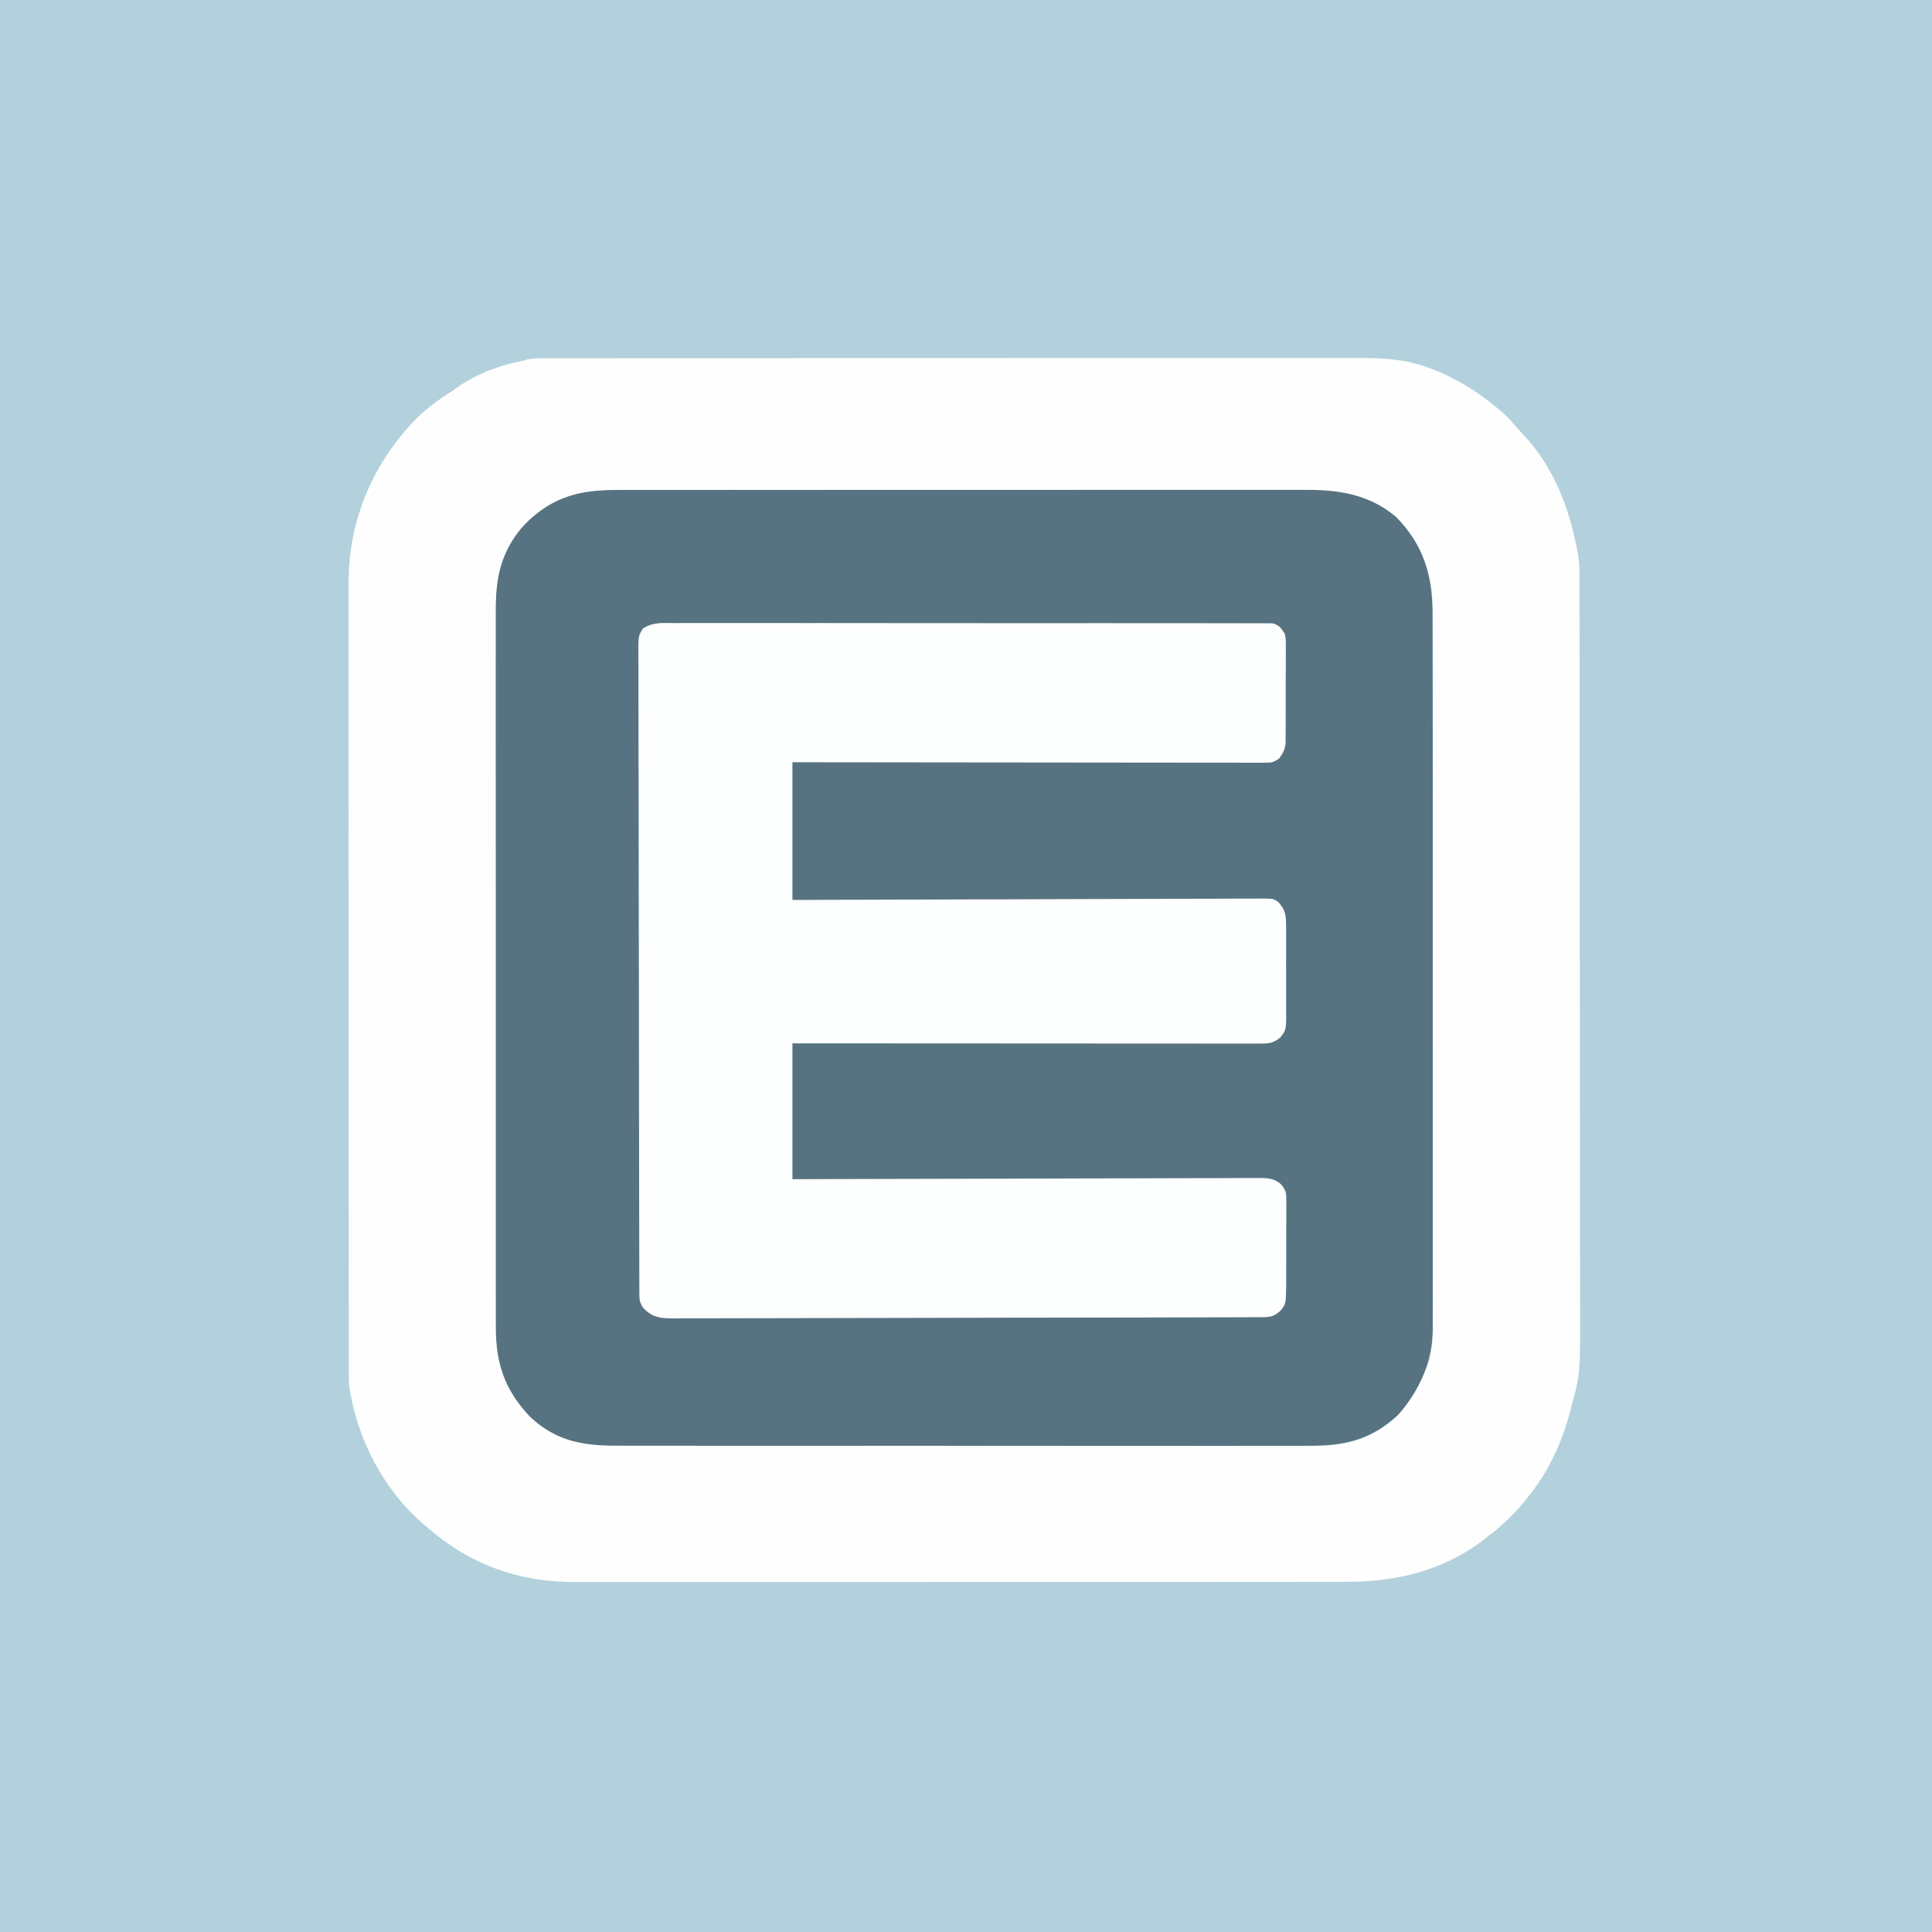
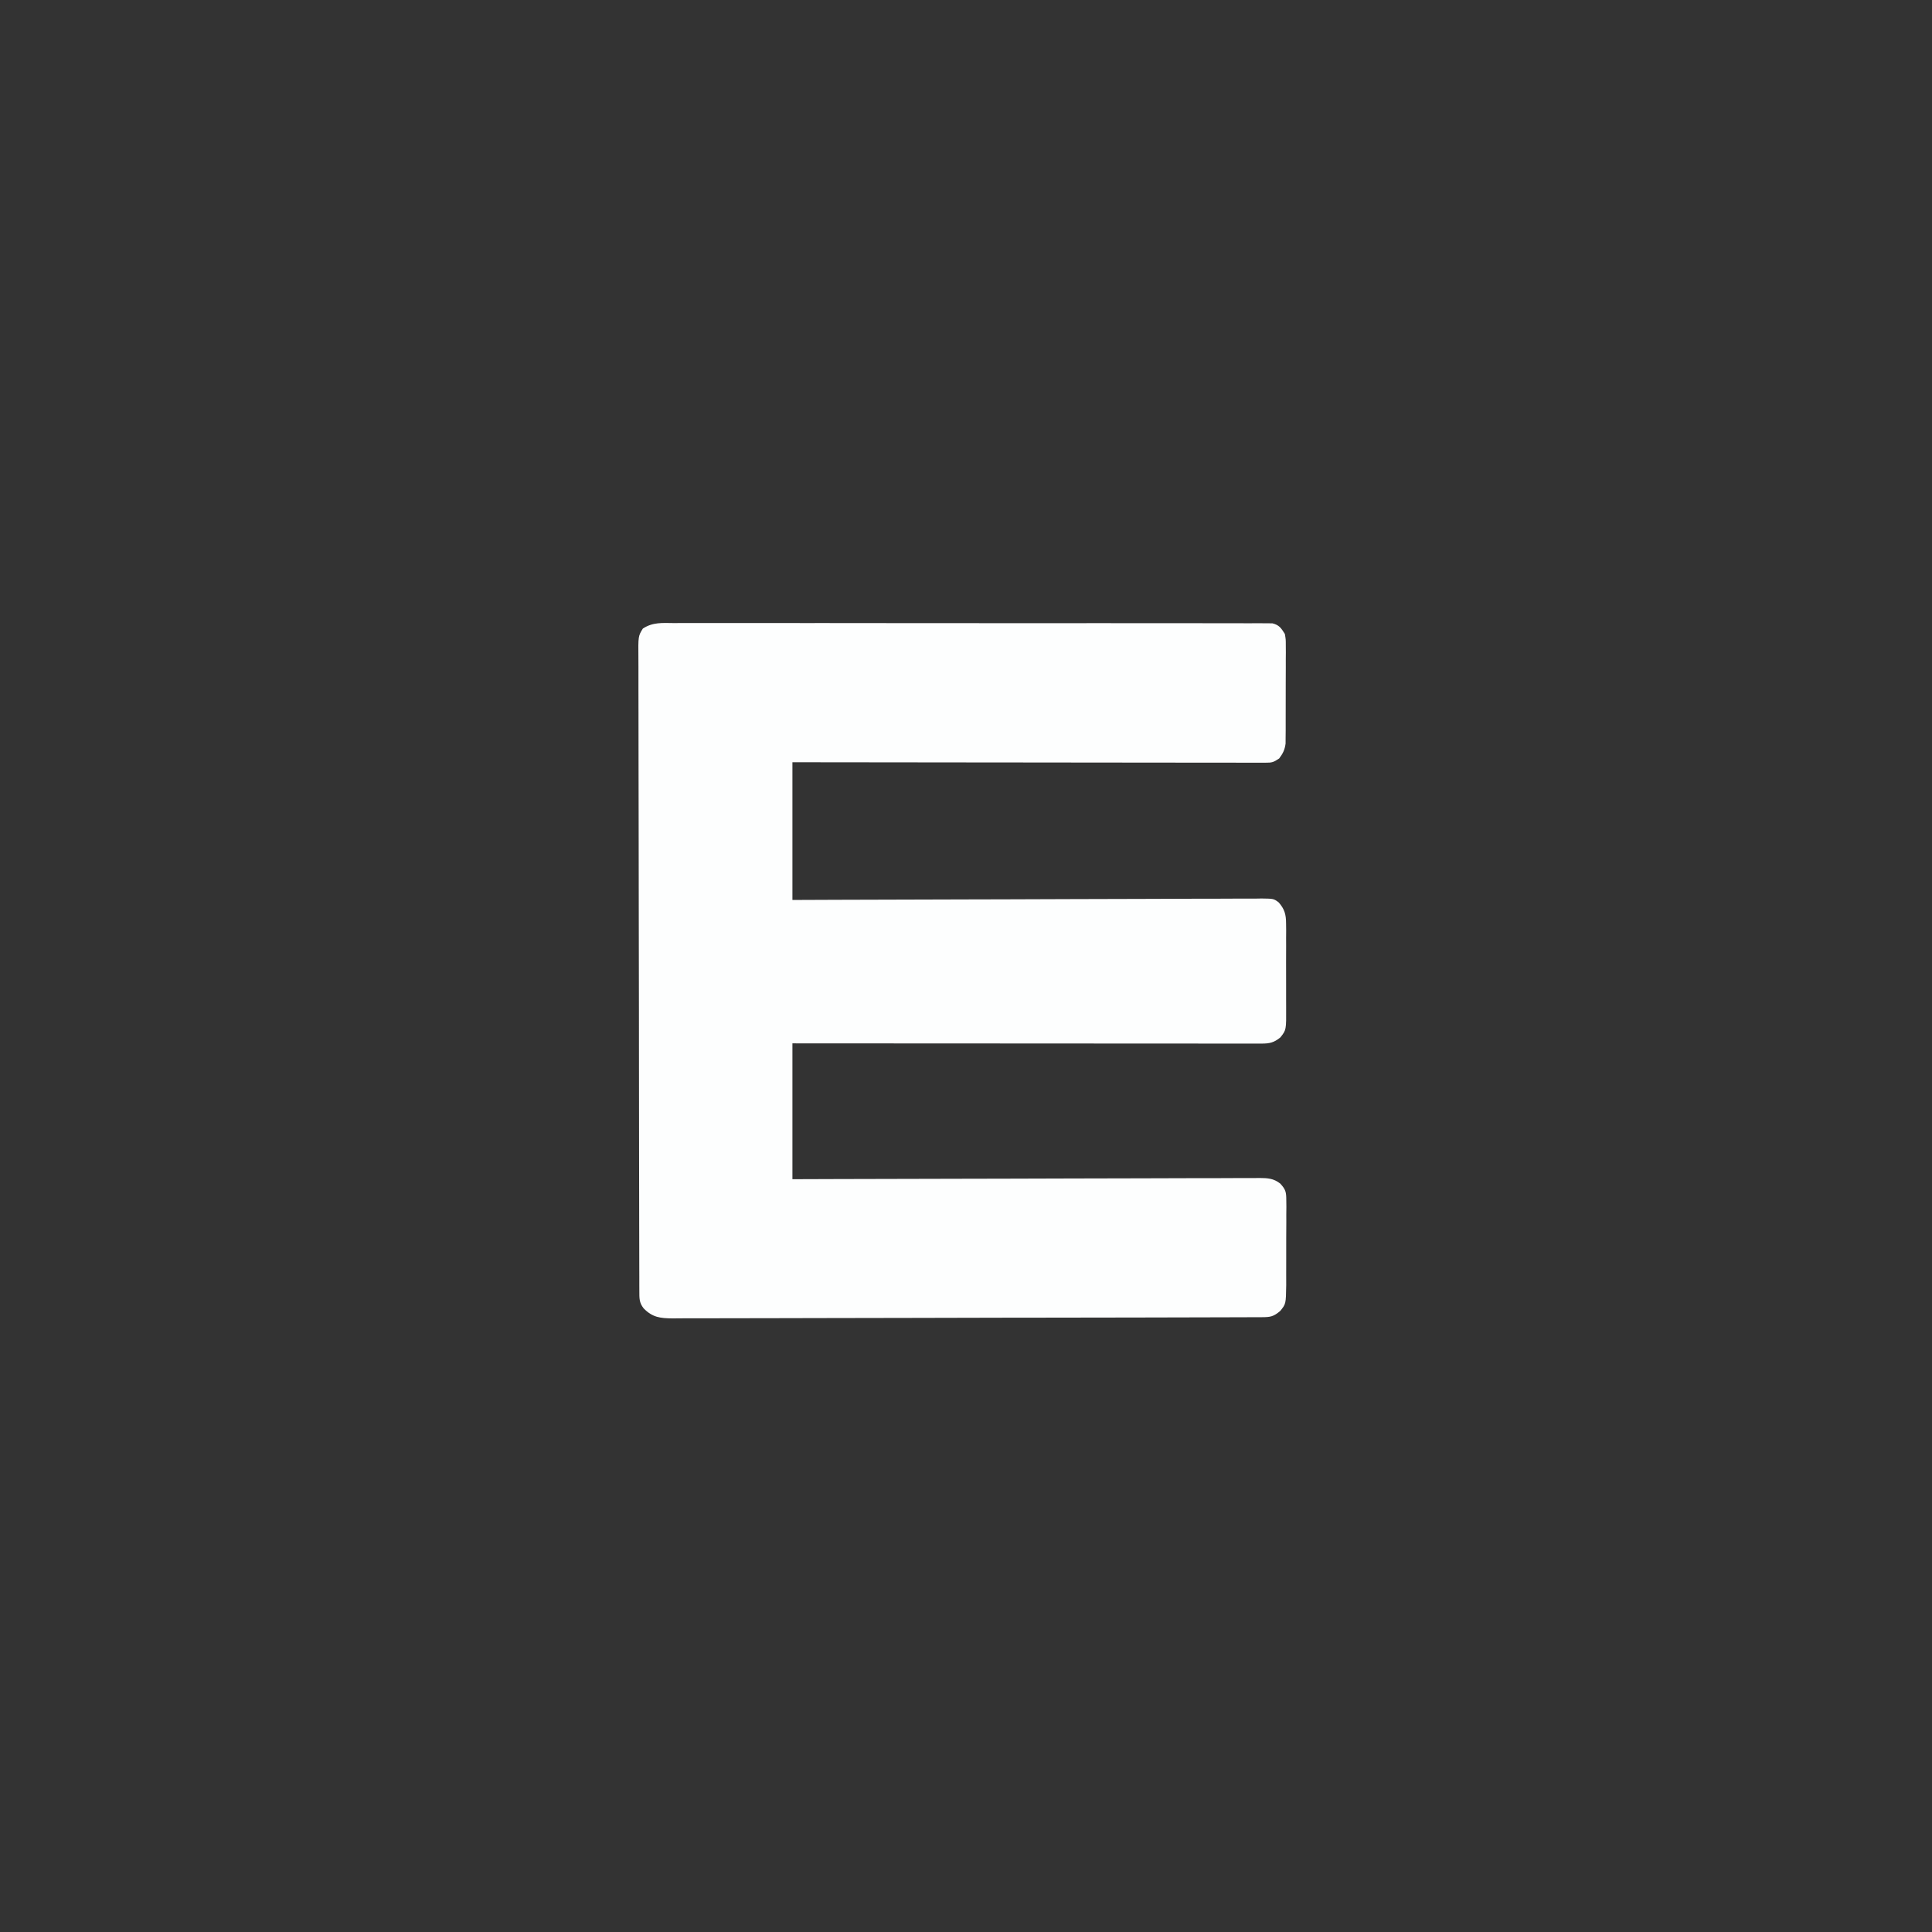
<svg xmlns="http://www.w3.org/2000/svg" version="1.1" width="1024" height="1024">
  <rect width="100%" height="100%" fill="#333333" stroke="none" />
-   <path d="M0 0 C337.92 0 675.84 0 1024 0 C1024 337.92 1024 675.84 1024 1024 C686.08 1024 348.16 1024 0 1024 C0 686.08 0 348.16 0 0 Z " fill="#B3D1DC" transform="translate(0,0)" />
-   <path d="M0 0 C1.631 -0.004 3.261 -0.008 4.892 -0.014 C9.354 -0.026 13.815 -0.026 18.277 -0.023 C23.096 -0.023 27.916 -0.034 32.735 -0.043 C42.171 -0.06 51.606 -0.066 61.042 -0.067 C68.715 -0.068 76.388 -0.072 84.061 -0.078 C105.835 -0.096 127.608 -0.105 149.382 -0.103 C151.141 -0.103 151.141 -0.103 152.936 -0.103 C154.111 -0.103 155.285 -0.103 156.495 -0.103 C175.521 -0.102 194.547 -0.121 213.573 -0.149 C233.127 -0.178 252.682 -0.192 272.236 -0.19 C283.206 -0.19 294.177 -0.195 305.148 -0.217 C314.49 -0.235 323.832 -0.239 333.174 -0.226 C337.935 -0.219 342.697 -0.219 347.458 -0.236 C351.827 -0.252 356.195 -0.249 360.564 -0.232 C362.135 -0.229 363.705 -0.232 365.276 -0.243 C382.753 -0.36 399.745 2.882 412.969 15.24 C427.142 30.344 431.179 46.55 431.146 66.624 C431.15 68.292 431.155 69.959 431.161 71.627 C431.176 76.195 431.177 80.764 431.177 85.332 C431.179 90.265 431.192 95.197 431.203 100.13 C431.226 110.909 431.234 121.688 431.239 132.467 C431.242 139.202 431.249 145.936 431.256 152.671 C431.275 171.329 431.292 189.987 431.295 208.646 C431.295 209.839 431.295 211.032 431.295 212.262 C431.296 214.681 431.296 217.1 431.296 219.519 C431.297 220.719 431.297 221.92 431.297 223.157 C431.297 224.96 431.297 224.96 431.298 226.8 C431.301 246.276 431.328 265.752 431.365 285.229 C431.404 305.24 431.423 325.252 431.423 345.264 C431.424 356.493 431.432 367.723 431.461 378.952 C431.486 388.515 431.493 398.077 431.478 407.639 C431.471 412.514 431.472 417.389 431.494 422.263 C431.515 426.735 431.512 431.205 431.491 435.677 C431.488 437.286 431.493 438.895 431.507 440.504 C431.661 458.906 425.887 476.714 412.871 490.267 C398.427 503.292 384.858 506.578 365.722 506.528 C364.077 506.531 362.432 506.535 360.787 506.54 C356.282 506.55 351.776 506.548 347.27 506.544 C342.405 506.541 337.54 506.55 332.675 506.558 C323.149 506.57 313.623 506.572 304.097 506.57 C296.353 506.568 288.608 506.57 280.864 506.574 C279.21 506.575 279.21 506.575 277.523 506.576 C275.283 506.577 273.042 506.578 270.802 506.579 C249.798 506.59 228.794 506.588 207.789 506.582 C188.583 506.577 169.376 506.588 150.17 506.607 C130.439 506.627 110.709 506.635 90.979 506.631 C79.905 506.629 68.832 506.632 57.758 506.646 C48.331 506.658 38.904 506.659 29.476 506.647 C24.669 506.641 19.861 506.64 15.054 506.652 C10.647 506.663 6.241 506.66 1.835 506.646 C0.246 506.643 -1.342 506.645 -2.931 506.653 C-20.566 506.736 -34.621 503.228 -47.707 490.892 C-61.405 476.045 -65.44 461.594 -65.389 441.694 C-65.392 440.003 -65.396 438.312 -65.401 436.621 C-65.411 431.988 -65.409 427.355 -65.405 422.721 C-65.402 417.719 -65.411 412.717 -65.419 407.715 C-65.431 397.921 -65.433 388.126 -65.431 378.332 C-65.429 370.371 -65.431 362.409 -65.435 354.447 C-65.436 353.314 -65.436 352.18 -65.437 351.012 C-65.438 348.71 -65.439 346.407 -65.441 344.104 C-65.451 322.513 -65.449 300.922 -65.443 279.33 C-65.438 259.583 -65.449 239.836 -65.468 220.089 C-65.488 199.806 -65.496 179.523 -65.492 159.24 C-65.49 147.855 -65.493 136.47 -65.507 125.086 C-65.519 115.394 -65.52 105.702 -65.508 96.011 C-65.502 91.068 -65.501 86.125 -65.513 81.181 C-65.524 76.653 -65.521 72.124 -65.507 67.595 C-65.504 65.961 -65.507 64.326 -65.515 62.692 C-65.599 44.151 -61.061 29.299 -47.855 15.896 C-33.859 2.401 -18.826 -0.041 0 0 Z " fill="#577381" transform="translate(328.129,259.733)" />
-   <path d="M0 0 C0.768 -0.002 1.535 -0.004 2.326 -0.005 C4.913 -0.01 7.5 -0.008 10.087 -0.005 C11.954 -0.007 13.822 -0.009 15.69 -0.012 C20.834 -0.018 25.978 -0.018 31.122 -0.017 C36.665 -0.017 42.209 -0.022 47.752 -0.027 C58.619 -0.035 69.486 -0.038 80.353 -0.038 C89.187 -0.039 98.02 -0.041 106.854 -0.044 C127.816 -0.051 148.778 -0.058 169.741 -0.057 C170.411 -0.057 171.082 -0.057 171.773 -0.057 C175.172 -0.057 178.571 -0.057 181.97 -0.057 C182.645 -0.057 183.321 -0.057 184.016 -0.057 C185.381 -0.057 186.747 -0.057 188.112 -0.057 C209.34 -0.056 230.568 -0.063 251.796 -0.077 C275.645 -0.093 299.494 -0.101 323.344 -0.1 C335.971 -0.1 348.598 -0.103 361.226 -0.113 C371.98 -0.122 382.734 -0.125 393.488 -0.118 C398.974 -0.115 404.46 -0.115 409.946 -0.123 C414.972 -0.131 419.998 -0.13 425.025 -0.121 C426.839 -0.119 428.653 -0.121 430.468 -0.127 C442.989 -0.163 454.873 0.399 466.764 4.754 C467.478 5.012 468.192 5.271 468.928 5.538 C481.386 10.212 492.123 16.769 502.451 25.129 C503.128 25.664 503.805 26.199 504.502 26.75 C508.315 29.87 511.543 33.334 514.717 37.097 C515.794 38.359 516.904 39.595 518.06 40.785 C533.815 57.29 542.492 80.052 546.451 102.129 C546.628 103.047 546.804 103.965 546.986 104.911 C547.5 108.47 547.58 111.865 547.585 115.461 C547.588 116.181 547.59 116.901 547.592 117.643 C547.599 120.056 547.599 122.469 547.598 124.881 C547.602 126.629 547.605 128.376 547.609 130.124 C547.619 134.927 547.623 139.73 547.626 144.533 C547.63 149.713 547.639 154.893 547.648 160.073 C547.668 172.587 547.678 185.101 547.687 197.615 C547.691 203.513 547.696 209.411 547.702 215.31 C547.719 234.928 547.733 254.546 547.74 274.164 C547.742 279.254 547.744 284.344 547.746 289.435 C547.747 290.7 547.747 291.965 547.748 293.268 C547.756 313.74 547.781 334.211 547.814 354.682 C547.847 375.718 547.865 396.753 547.868 417.789 C547.87 429.592 547.879 441.395 547.905 453.198 C547.926 463.256 547.934 473.313 547.925 483.371 C547.92 488.495 547.922 493.62 547.941 498.744 C548.083 538.049 548.083 538.049 543.451 555.129 C543 556.902 543 556.902 542.54 558.711 C538.409 574.233 531.453 589.56 521.451 602.129 C521.026 602.675 520.6 603.22 520.162 603.783 C514.01 611.635 507.466 618.121 499.451 624.129 C498.602 624.804 497.752 625.48 496.877 626.176 C475.528 642.642 450.329 648.616 423.844 648.516 C422.017 648.52 420.19 648.526 418.363 648.533 C413.387 648.547 408.411 648.543 403.435 648.535 C398.051 648.531 392.667 648.543 387.283 648.553 C376.752 648.571 366.221 648.572 355.69 648.566 C347.125 648.562 338.56 648.564 329.995 648.569 C328.774 648.57 327.552 648.571 326.294 648.571 C323.811 648.573 321.329 648.574 318.847 648.576 C295.599 648.59 272.35 648.584 249.101 648.573 C227.864 648.563 206.626 648.576 185.388 648.6 C163.547 648.624 141.705 648.634 119.864 648.627 C107.615 648.624 95.367 648.626 83.118 648.643 C72.691 648.658 62.263 648.659 51.836 648.641 C46.523 648.633 41.21 648.63 35.897 648.646 C31.02 648.66 26.143 648.655 21.266 648.636 C19.516 648.632 17.765 648.635 16.014 648.645 C-13.984 648.813 -39.814 639.804 -62.549 620.129 C-63.378 619.433 -64.207 618.736 -65.061 618.019 C-86.502 599.5 -100.636 572.148 -104.549 544.129 C-104.639 541.593 -104.685 539.087 -104.678 536.552 C-104.679 535.806 -104.681 535.06 -104.683 534.291 C-104.688 531.789 -104.685 529.286 -104.683 526.784 C-104.685 524.972 -104.687 523.161 -104.69 521.349 C-104.696 516.369 -104.696 511.389 -104.694 506.409 C-104.694 501.039 -104.7 495.669 -104.704 490.298 C-104.713 479.775 -104.715 469.252 -104.716 458.729 C-104.716 450.175 -104.719 441.621 -104.722 433.067 C-104.731 408.814 -104.735 384.562 -104.734 360.31 C-104.734 359.002 -104.734 357.694 -104.734 356.347 C-104.734 355.038 -104.734 353.728 -104.734 352.379 C-104.734 331.165 -104.743 309.95 -104.757 288.735 C-104.772 266.953 -104.779 245.171 -104.778 223.388 C-104.777 211.159 -104.78 198.93 -104.791 186.7 C-104.8 176.286 -104.802 165.873 -104.795 155.459 C-104.792 150.147 -104.792 144.835 -104.801 139.524 C-104.809 134.656 -104.807 129.79 -104.799 124.923 C-104.797 123.166 -104.799 121.41 -104.804 119.653 C-104.904 86.074 -92.161 55.866 -68.736 31.879 C-62.895 26.072 -56.45 21.599 -49.549 17.129 C-48.344 16.282 -48.344 16.282 -47.115 15.418 C-37.027 8.333 -25.607 4.053 -13.592 1.558 C-11.598 1.173 -11.598 1.173 -9.893 0.61 C-6.6 -0.066 -3.346 -0.01 0 0 Z M-13.518 90.285 C-24.793 103.934 -26.854 117.603 -26.803 134.716 C-26.805 136.408 -26.808 138.101 -26.812 139.793 C-26.821 144.43 -26.817 149.067 -26.81 153.704 C-26.806 158.71 -26.813 163.716 -26.818 168.723 C-26.827 178.524 -26.825 188.326 -26.82 198.127 C-26.815 206.094 -26.814 214.06 -26.817 222.027 C-26.817 223.161 -26.817 224.295 -26.818 225.463 C-26.818 227.767 -26.819 230.071 -26.819 232.375 C-26.825 253.976 -26.819 275.576 -26.808 297.177 C-26.799 315.709 -26.8 334.241 -26.81 352.773 C-26.82 374.297 -26.825 395.821 -26.818 417.344 C-26.818 419.64 -26.817 421.935 -26.817 424.231 C-26.816 425.36 -26.816 426.489 -26.816 427.653 C-26.814 435.609 -26.817 443.566 -26.822 451.522 C-26.827 461.219 -26.826 470.916 -26.815 480.612 C-26.81 485.559 -26.808 490.506 -26.814 495.453 C-26.82 499.983 -26.817 504.513 -26.806 509.043 C-26.804 510.68 -26.805 512.317 -26.81 513.954 C-26.863 533.127 -22.007 546.963 -8.549 561.129 C5.035 574.008 19.546 576.436 37.6 576.389 C39.245 576.392 40.89 576.396 42.535 576.401 C47.041 576.411 51.547 576.409 56.052 576.405 C60.918 576.402 65.783 576.411 70.648 576.419 C80.174 576.432 89.7 576.433 99.226 576.431 C106.97 576.429 114.714 576.431 122.458 576.435 C123.561 576.436 124.664 576.436 125.8 576.437 C128.04 576.438 130.28 576.439 132.52 576.441 C153.525 576.452 174.529 576.449 195.533 576.443 C214.74 576.438 233.946 576.449 253.153 576.468 C272.883 576.488 292.613 576.496 312.344 576.492 C323.417 576.49 334.491 576.493 345.564 576.507 C354.992 576.519 364.419 576.52 373.846 576.508 C378.654 576.502 383.461 576.501 388.269 576.513 C392.675 576.524 397.081 576.521 401.487 576.507 C403.076 576.504 404.665 576.507 406.254 576.515 C424.348 576.6 438.128 572.739 451.451 560.129 C458.102 552.641 462.903 544.482 466.451 535.129 C466.705 534.489 466.958 533.849 467.22 533.189 C470.055 525.122 469.87 517.065 469.832 508.631 C469.835 506.961 469.84 505.29 469.846 503.62 C469.859 499.048 469.853 494.476 469.843 489.904 C469.836 484.966 469.847 480.028 469.855 475.09 C469.868 465.423 469.866 455.756 469.857 446.089 C469.85 438.231 469.849 430.372 469.852 422.513 C469.853 421.394 469.853 420.275 469.854 419.122 C469.855 416.848 469.856 414.574 469.857 412.301 C469.865 390.985 469.856 369.67 469.839 348.355 C469.826 330.076 469.828 311.798 469.842 293.519 C469.858 272.283 469.865 251.046 469.855 229.809 C469.854 227.543 469.853 225.277 469.852 223.011 C469.852 221.339 469.852 221.339 469.851 219.633 C469.848 211.788 469.853 203.942 469.86 196.096 C469.868 186.53 469.866 176.963 469.85 167.397 C469.842 162.518 469.839 157.64 469.849 152.762 C469.858 148.291 469.853 143.82 469.837 139.349 C469.834 137.737 469.835 136.124 469.843 134.512 C469.926 114.702 464.595 98.597 450.451 84.129 C436.251 72.12 420.042 69.663 401.942 69.748 C400.306 69.744 398.671 69.739 397.035 69.734 C392.575 69.721 388.114 69.727 383.654 69.736 C378.83 69.743 374.007 69.733 369.183 69.725 C359.747 69.711 350.311 69.714 340.875 69.723 C333.203 69.73 325.531 69.73 317.86 69.727 C316.766 69.727 315.673 69.726 314.546 69.726 C312.324 69.725 310.103 69.724 307.881 69.723 C287.067 69.714 266.253 69.724 245.439 69.74 C227.595 69.754 209.751 69.751 191.907 69.738 C171.166 69.721 150.424 69.715 129.683 69.724 C127.469 69.725 125.256 69.726 123.042 69.727 C121.953 69.728 120.864 69.728 119.743 69.729 C112.084 69.731 104.425 69.727 96.766 69.72 C87.427 69.711 78.088 69.714 68.75 69.73 C63.989 69.737 59.228 69.741 54.466 69.731 C50.102 69.722 45.737 69.727 41.372 69.743 C39.8 69.746 38.227 69.744 36.655 69.737 C15.823 69.647 0.72 74.692 -13.518 90.285 Z " fill="#FEFEFE" transform="translate(289.549,189.871)" />
  <path d="M0 0 C1.375 -0.006 2.75 -0.015 4.125 -0.026 C7.903 -0.049 11.68 -0.035 15.458 -0.015 C19.533 0.001 23.607 -0.018 27.681 -0.032 C35.662 -0.055 43.643 -0.046 51.624 -0.025 C58.109 -0.009 64.594 -0.004 71.079 -0.009 C72.462 -0.01 72.462 -0.01 73.874 -0.011 C75.748 -0.012 77.621 -0.013 79.495 -0.015 C97.07 -0.027 114.645 -0.003 132.22 0.034 C147.308 0.065 162.396 0.067 177.484 0.048 C194.997 0.026 212.51 0.02 230.023 0.041 C231.889 0.043 233.756 0.045 235.622 0.047 C236.541 0.048 237.459 0.049 238.405 0.05 C244.885 0.057 251.364 0.052 257.843 0.043 C265.736 0.033 273.629 0.04 281.522 0.071 C285.551 0.086 289.579 0.093 293.608 0.078 C297.294 0.065 300.979 0.075 304.664 0.104 C306.635 0.113 308.605 0.098 310.575 0.082 C312.322 0.102 312.322 0.102 314.105 0.123 C315.616 0.125 315.616 0.125 317.157 0.127 C320.779 0.993 321.826 2.671 323.784 5.755 C324.285 8.639 324.285 8.639 324.285 11.843 C324.299 13.65 324.299 13.65 324.314 15.494 C324.297 17.433 324.297 17.433 324.28 19.411 C324.28 20.76 324.281 22.108 324.284 23.457 C324.286 26.278 324.273 29.099 324.25 31.92 C324.222 35.528 324.225 39.135 324.237 42.743 C324.244 45.526 324.236 48.309 324.224 51.092 C324.217 53.067 324.222 55.042 324.226 57.017 C324.213 58.221 324.201 59.426 324.188 60.667 C324.182 61.725 324.177 62.782 324.171 63.872 C323.723 67.207 322.777 69.063 320.784 71.755 C317.657 73.84 316.981 74.005 313.432 74.001 C312.538 74.005 311.644 74.009 310.722 74.013 C309.739 74.008 308.755 74.002 307.742 73.996 C306.698 73.997 305.654 73.999 304.579 74.001 C301.064 74.004 297.55 73.993 294.035 73.982 C291.522 73.982 289.009 73.982 286.497 73.983 C281.078 73.984 275.66 73.978 270.242 73.967 C262.407 73.95 254.573 73.945 246.739 73.943 C234.029 73.938 221.319 73.925 208.61 73.906 C196.262 73.888 183.914 73.874 171.567 73.865 C170.806 73.865 170.045 73.864 169.261 73.863 C165.444 73.861 161.627 73.858 157.81 73.856 C126.134 73.835 94.459 73.798 62.784 73.755 C62.784 97.845 62.784 121.935 62.784 146.755 C74.377 146.708 74.377 146.708 86.204 146.66 C110.925 146.564 135.646 146.497 160.367 146.449 C164.206 146.441 168.045 146.434 171.884 146.426 C172.648 146.424 173.413 146.422 174.2 146.421 C186.58 146.395 198.96 146.347 211.34 146.292 C224.04 146.236 236.74 146.203 249.441 146.191 C257.28 146.182 265.118 146.156 272.957 146.108 C278.964 146.072 284.972 146.068 290.979 146.077 C293.446 146.075 295.913 146.063 298.38 146.04 C301.742 146.01 305.102 146.017 308.464 146.034 C309.445 146.016 310.427 145.999 311.438 145.981 C317.853 146.066 317.853 146.066 320.506 148.031 C323.638 151.603 324.414 154.455 324.431 159.124 C324.446 160.366 324.462 161.607 324.478 162.886 C324.469 164.228 324.459 165.57 324.448 166.911 C324.451 168.301 324.456 169.69 324.462 171.08 C324.47 173.985 324.459 176.89 324.436 179.795 C324.407 183.507 324.423 187.218 324.453 190.931 C324.472 193.798 324.466 196.665 324.453 199.532 C324.449 200.9 324.453 202.269 324.465 203.637 C324.545 215.631 324.545 215.631 321.43 219.577 C318.049 222.36 315.704 222.88 311.463 222.878 C310.132 222.881 310.132 222.881 308.775 222.884 C307.799 222.881 306.823 222.878 305.818 222.875 C304.782 222.876 303.747 222.877 302.68 222.878 C299.193 222.88 295.706 222.874 292.218 222.869 C289.725 222.868 287.232 222.869 284.739 222.869 C279.364 222.869 273.988 222.867 268.612 222.861 C260.839 222.853 253.067 222.85 245.294 222.849 C232.684 222.847 220.074 222.84 207.464 222.831 C195.213 222.821 182.963 222.814 170.712 222.81 C169.957 222.81 169.202 222.81 168.425 222.809 C164.637 222.808 160.85 222.807 157.063 222.805 C125.637 222.795 94.21 222.777 62.784 222.755 C62.784 246.515 62.784 270.275 62.784 294.755 C74.324 294.716 74.324 294.716 86.097 294.676 C110.709 294.596 135.321 294.54 159.934 294.5 C163.756 294.494 167.579 294.487 171.402 294.481 C172.163 294.479 172.924 294.478 173.708 294.477 C186.032 294.455 198.357 294.415 210.681 294.369 C223.326 294.323 235.971 294.295 248.616 294.285 C256.419 294.278 264.222 294.256 272.026 294.216 C278.008 294.186 283.99 294.183 289.973 294.19 C292.428 294.188 294.883 294.178 297.338 294.159 C300.686 294.134 304.033 294.14 307.381 294.154 C308.356 294.139 309.331 294.125 310.335 294.11 C314.754 294.159 317.84 294.317 321.387 297.113 C324.249 300.268 324.537 301.621 324.544 305.827 C324.568 307.629 324.568 307.629 324.592 309.468 C324.569 311.403 324.569 311.403 324.545 313.376 C324.547 314.722 324.55 316.069 324.556 317.415 C324.56 320.232 324.543 323.048 324.511 325.865 C324.471 329.464 324.48 333.062 324.505 336.661 C324.519 339.44 324.509 342.219 324.492 344.997 C324.483 346.966 324.493 348.935 324.504 350.903 C324.347 360.853 324.347 360.853 321.365 364.552 C317.753 367.635 316.11 367.881 311.45 367.895 C310.312 367.901 309.173 367.906 308 367.912 C306.107 367.914 306.107 367.914 304.176 367.916 C302.831 367.921 301.485 367.926 300.139 367.931 C296.429 367.945 292.719 367.953 289.009 367.959 C285.829 367.966 282.65 367.976 279.471 367.986 C268.994 368.019 258.518 368.041 248.042 368.059 C245.314 368.064 242.587 368.069 239.86 368.074 C222.932 368.105 206.004 368.131 189.076 368.148 C185.153 368.152 181.23 368.156 177.308 368.16 C176.333 368.161 175.358 368.162 174.353 368.163 C158.557 368.18 142.761 368.221 126.965 368.272 C110.755 368.324 94.545 368.353 78.335 368.36 C69.23 368.365 60.126 368.38 51.022 368.42 C43.268 368.454 35.515 368.468 27.762 368.456 C23.805 368.45 19.849 368.454 15.893 368.484 C12.27 368.511 8.648 368.511 5.025 368.488 C3.095 368.484 1.166 368.508 -0.763 368.534 C-7.318 368.463 -11.35 368.018 -16.053 363.237 C-18.475 360.151 -18.345 357.872 -18.353 354.013 C-18.358 352.783 -18.363 351.553 -18.369 350.286 C-18.369 348.909 -18.37 347.531 -18.37 346.154 C-18.374 344.7 -18.379 343.247 -18.384 341.793 C-18.395 337.785 -18.401 333.776 -18.406 329.767 C-18.412 325.45 -18.423 321.132 -18.434 316.814 C-18.459 306.379 -18.473 295.945 -18.486 285.51 C-18.49 282.564 -18.494 279.619 -18.498 276.673 C-18.523 258.39 -18.545 240.108 -18.558 221.825 C-18.56 217.589 -18.563 213.352 -18.566 209.116 C-18.567 208.063 -18.568 207.01 -18.569 205.925 C-18.581 188.861 -18.615 171.797 -18.656 154.733 C-18.699 137.224 -18.722 119.716 -18.727 102.207 C-18.731 92.372 -18.743 82.537 -18.776 72.703 C-18.804 64.328 -18.815 55.954 -18.803 47.579 C-18.798 43.305 -18.801 39.031 -18.826 34.757 C-18.848 30.845 -18.848 26.933 -18.829 23.021 C-18.826 21.605 -18.831 20.189 -18.846 18.773 C-18.964 6.918 -18.964 6.918 -16.504 2.921 C-11.252 -0.539 -6.157 -0.068 0 0 Z " fill="#FDFEFE" transform="translate(357.216,330.245)" />
</svg>